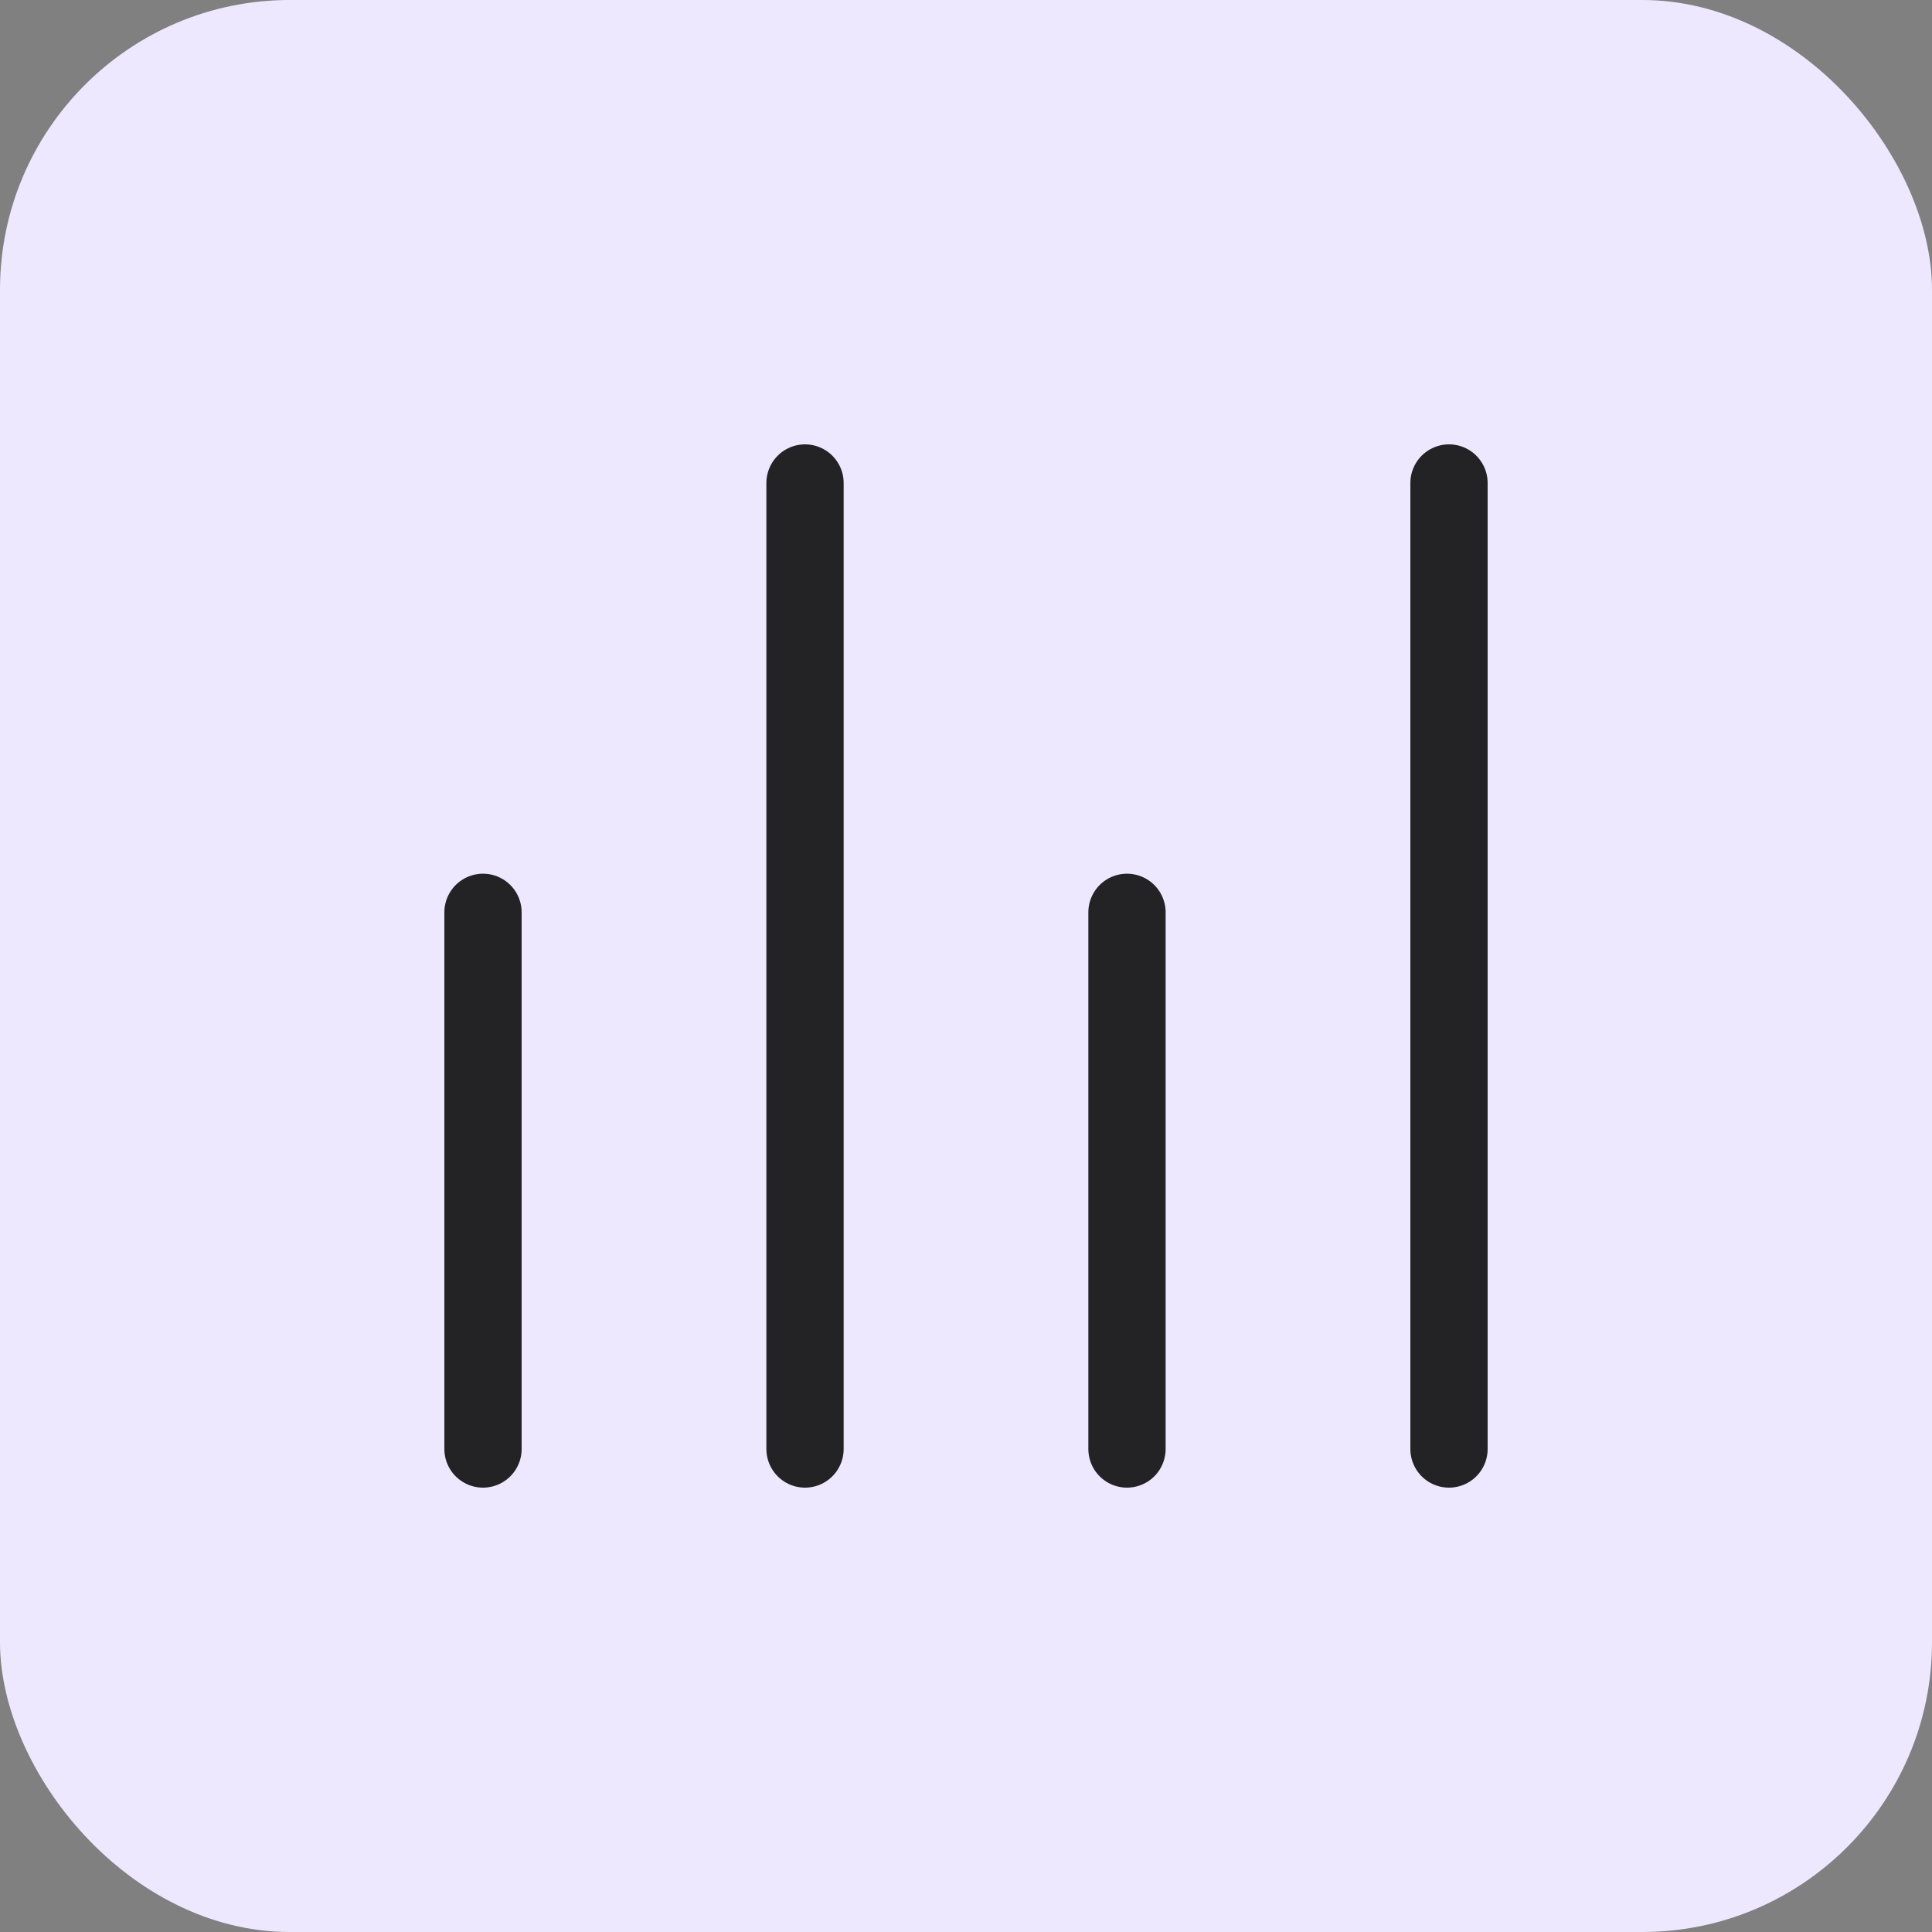
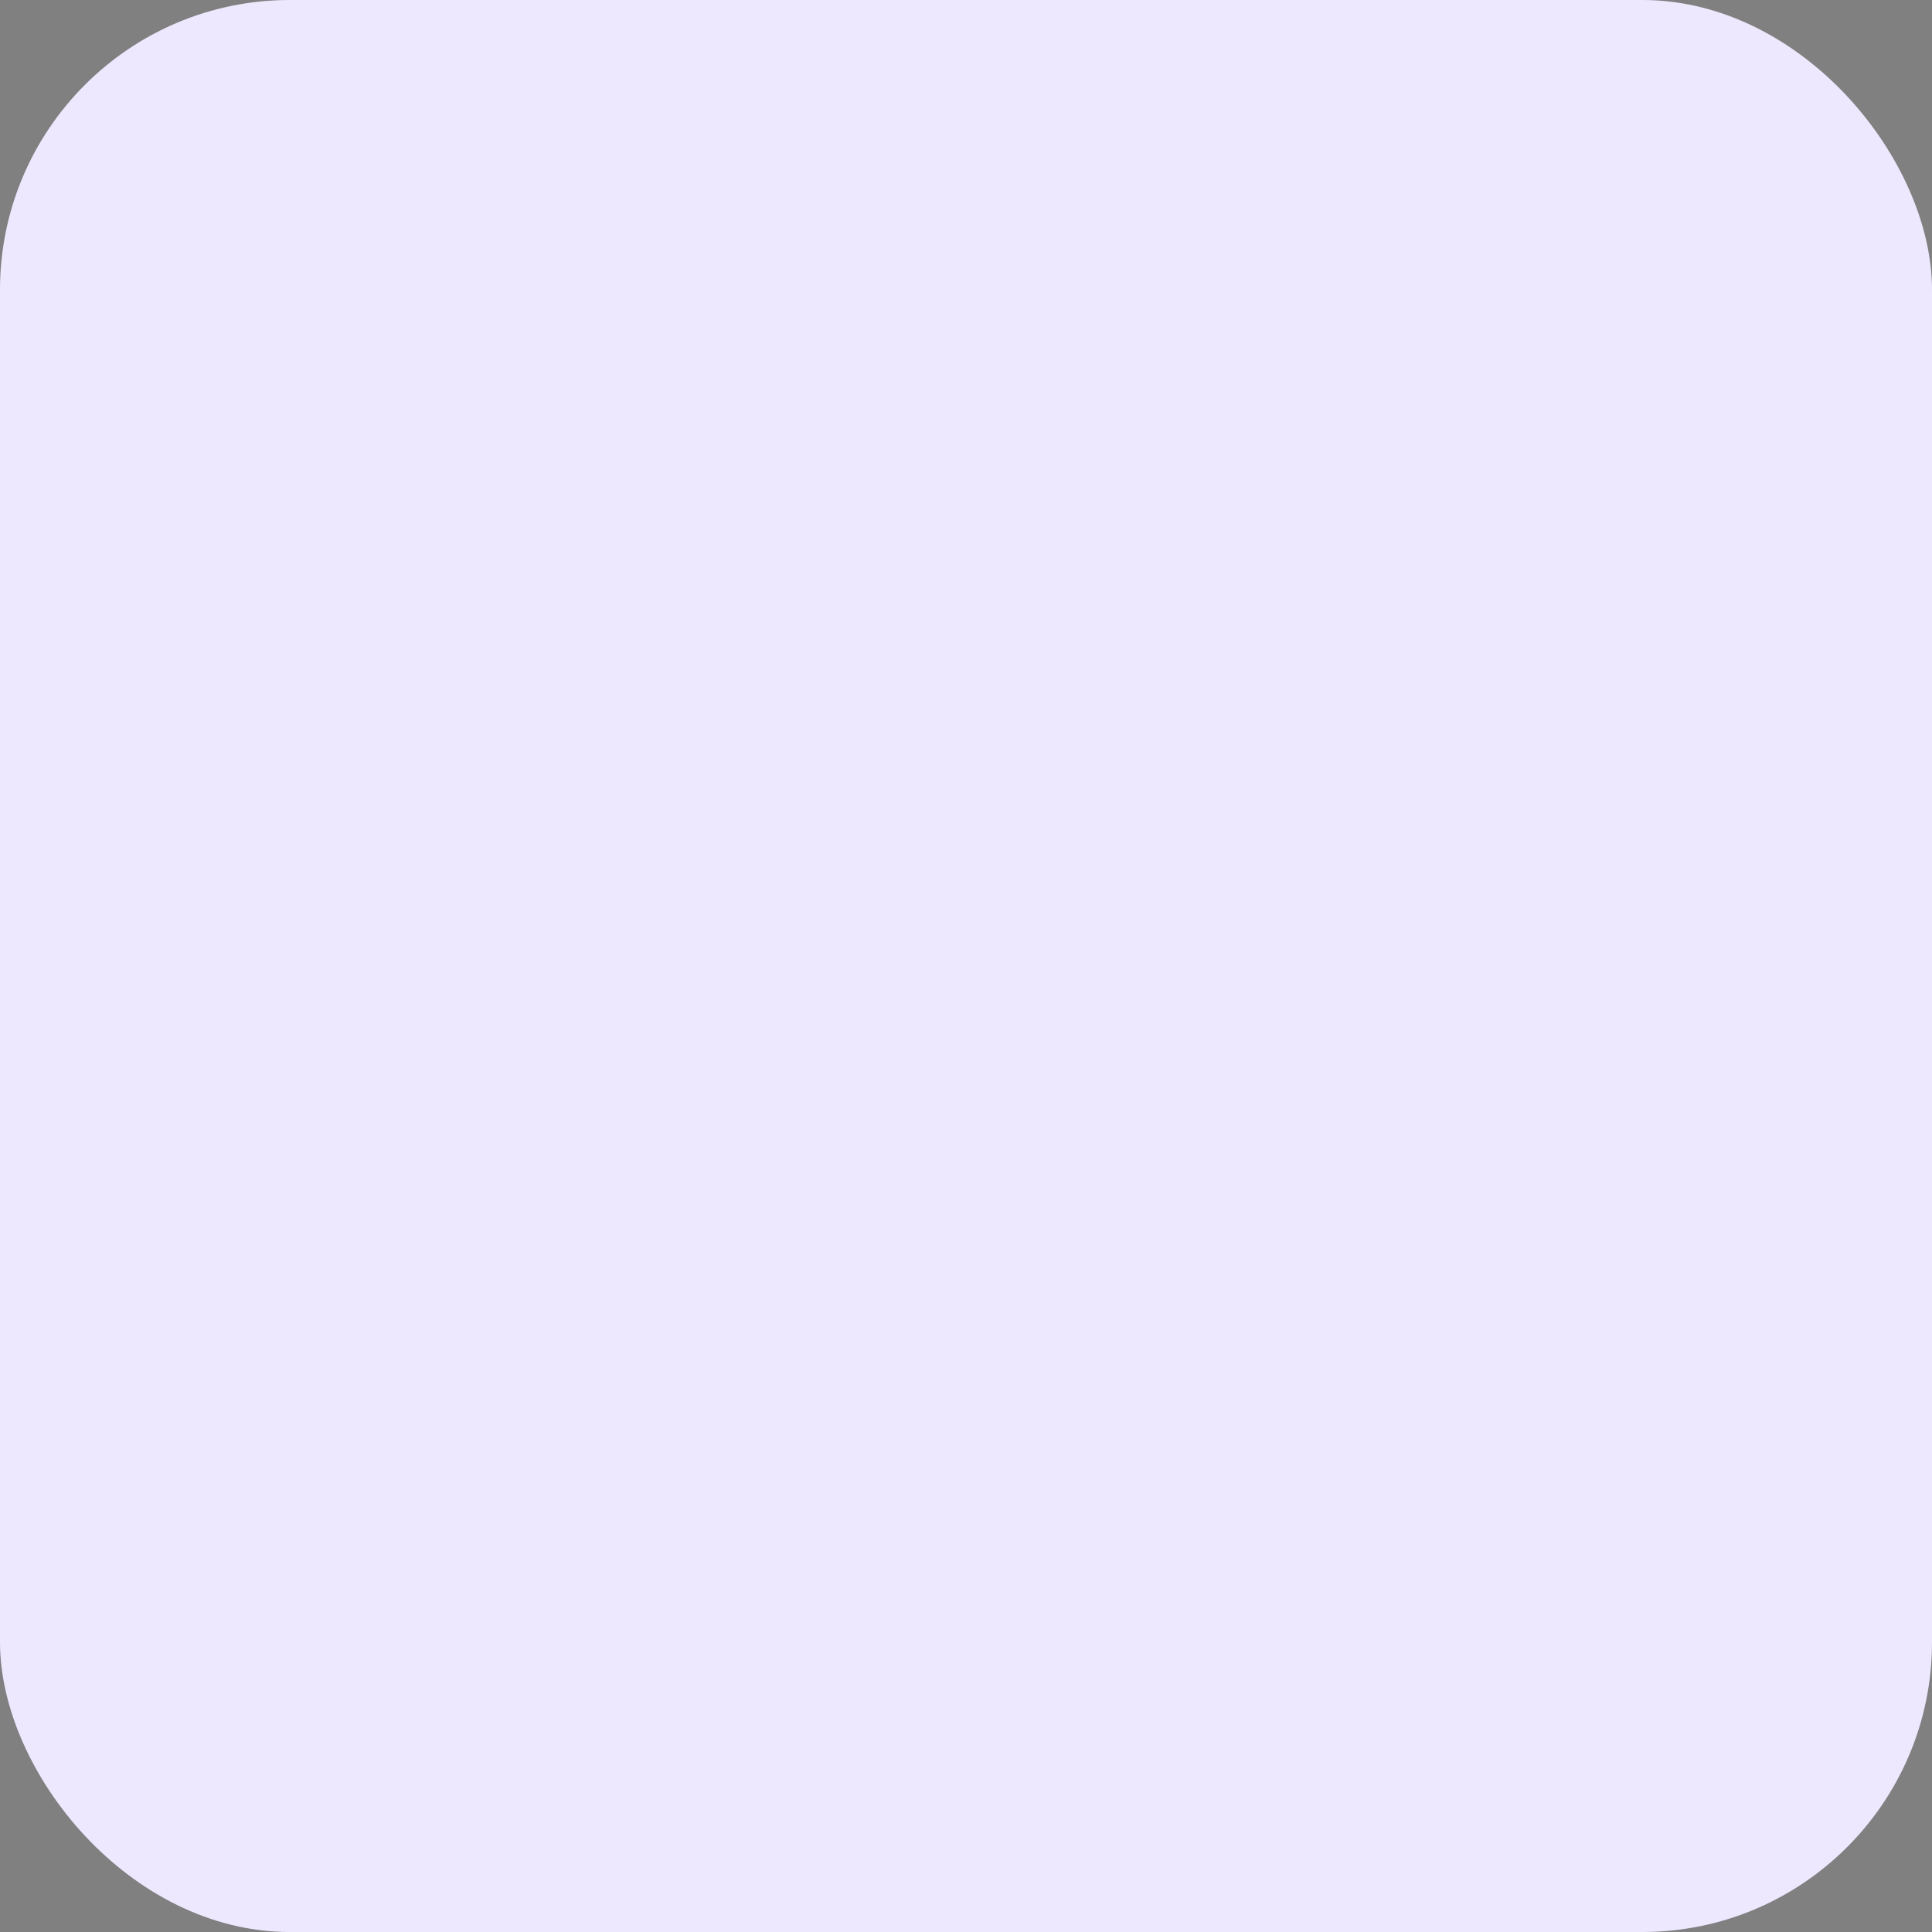
<svg xmlns="http://www.w3.org/2000/svg" width="40" height="40" viewBox="0 0 40 40" fill="none">
  <rect x="0" y="0" width="40" height="40" fill="#808080" stroke="none" />
  <rect width="40" height="40" rx="6" fill="#EEE8FF" />
-   <path d="M10 18.889L10 30M23.333 18.889L23.333 30M16.667 10L16.667 30M30 10V30" stroke="black" stroke-opacity="0.85" stroke-width="1.6" stroke-linecap="round" stroke-linejoin="round" />
</svg>